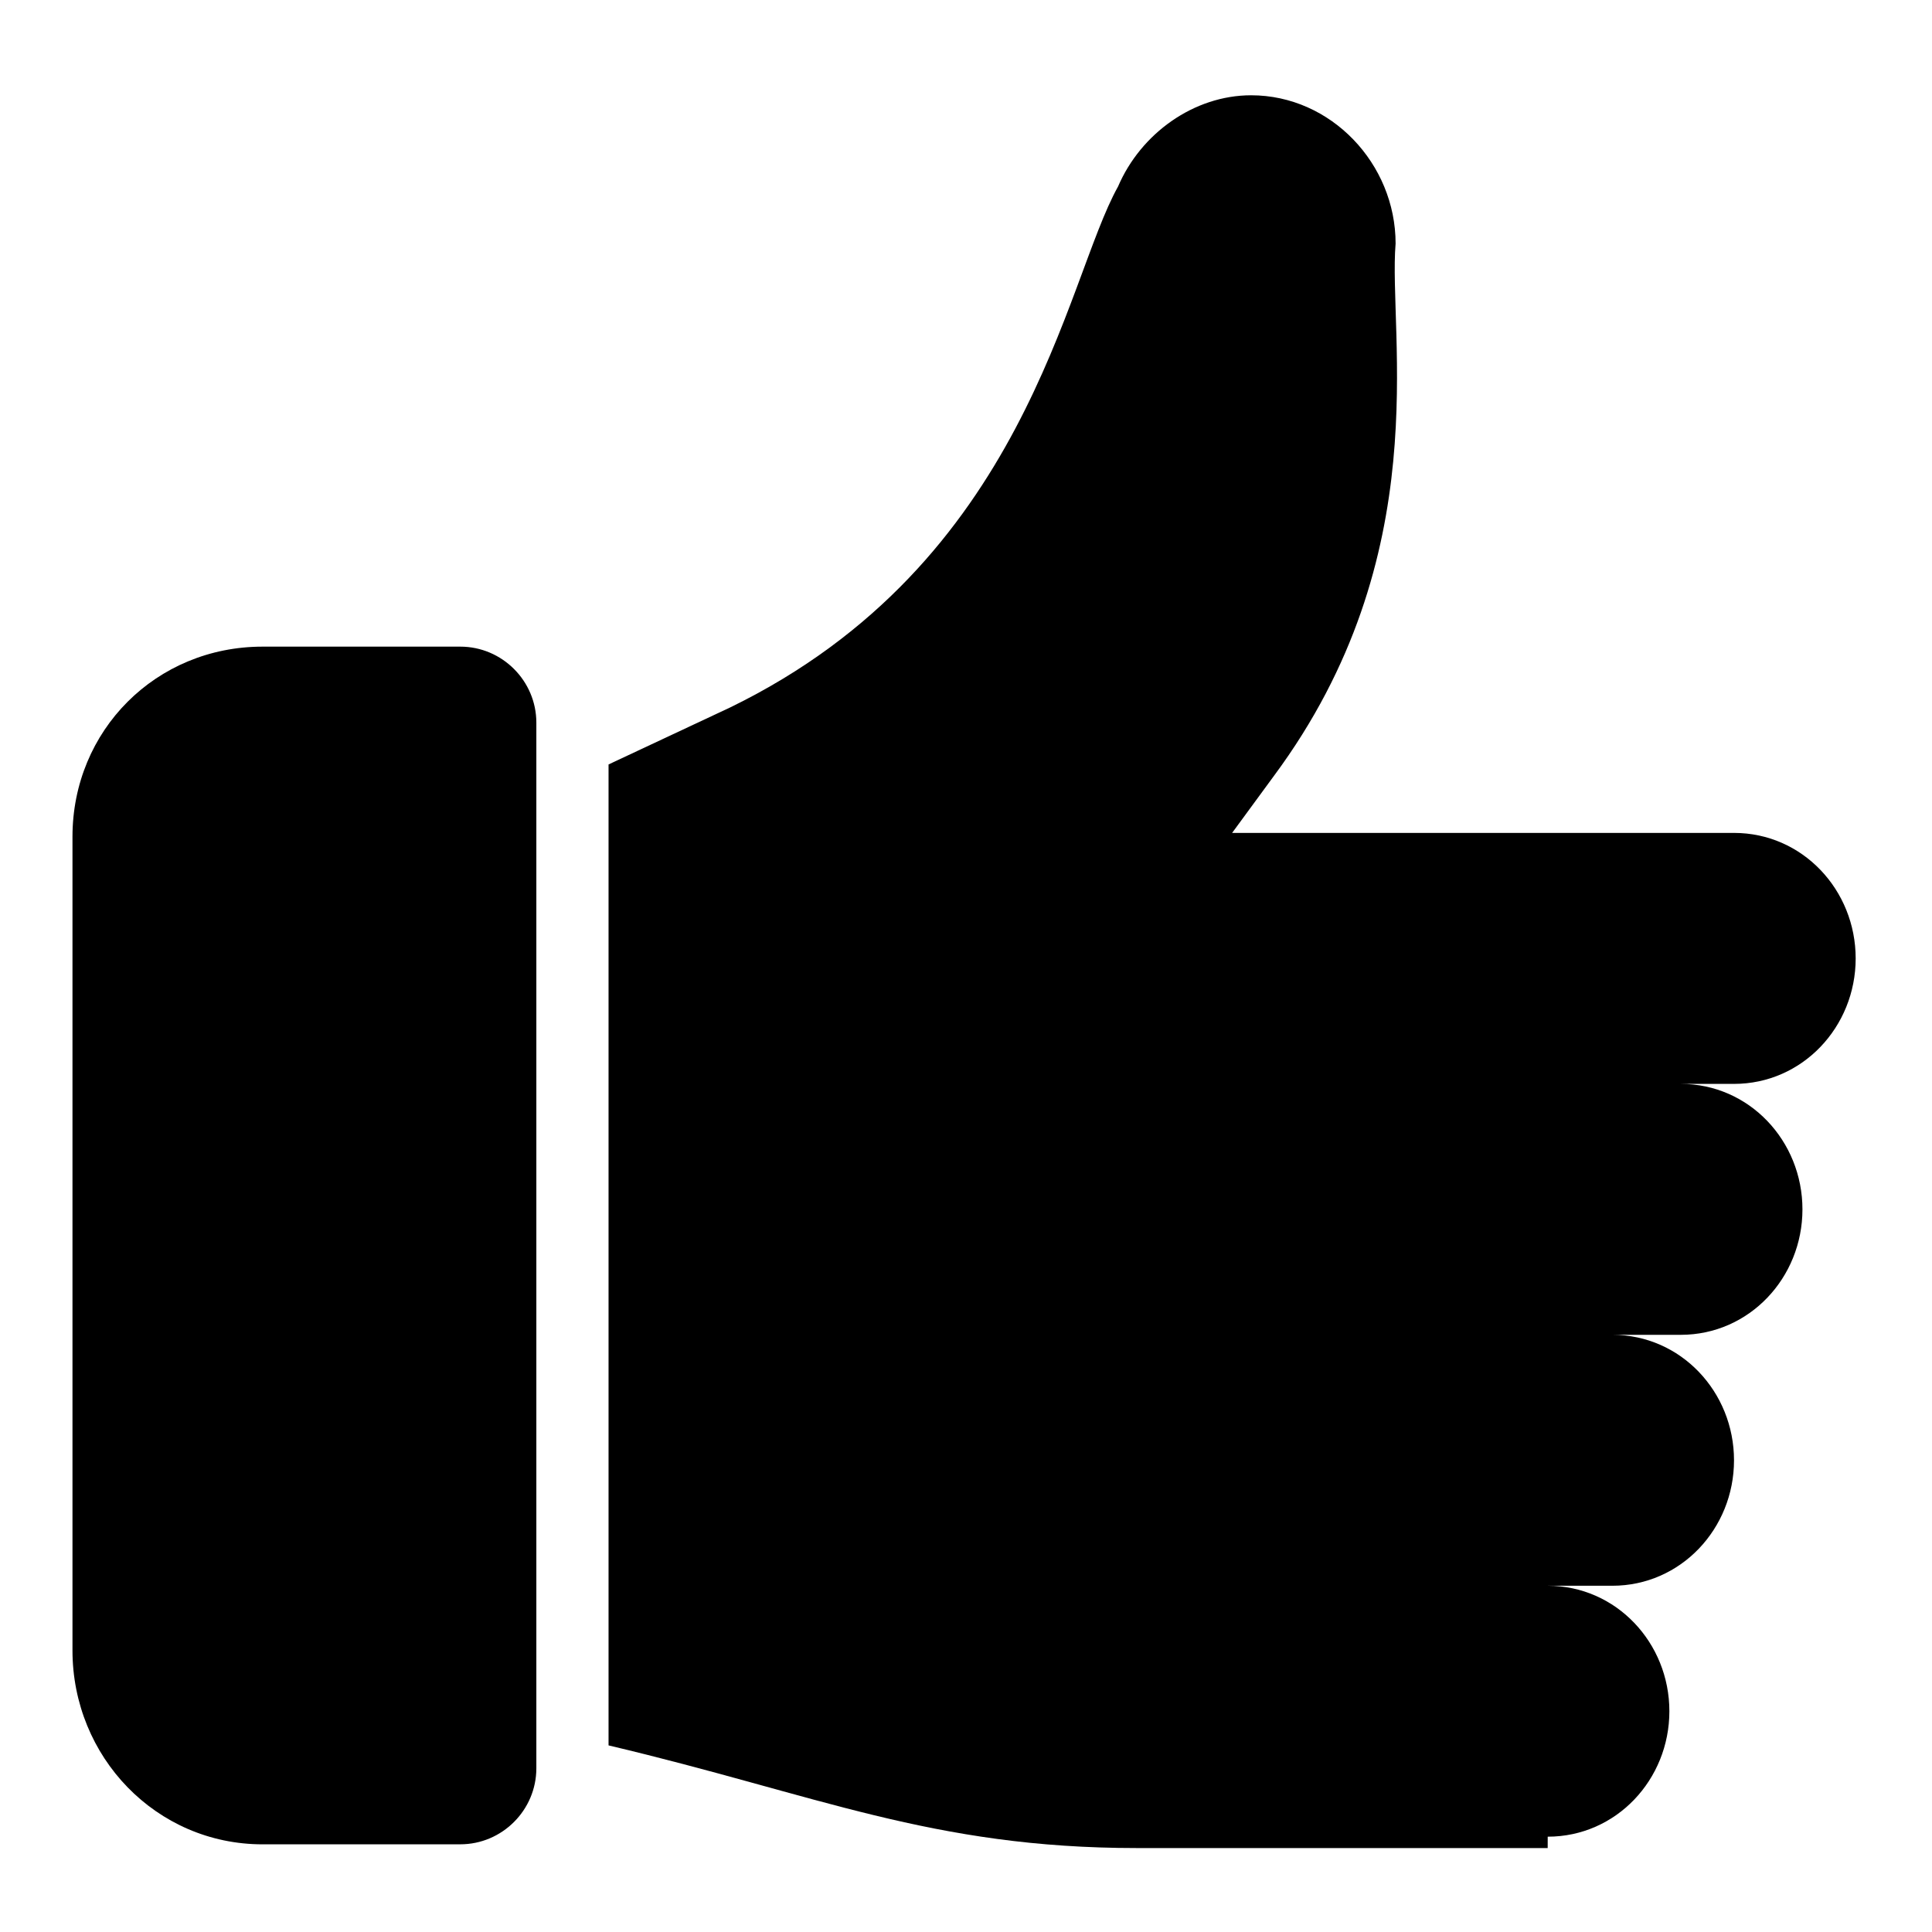
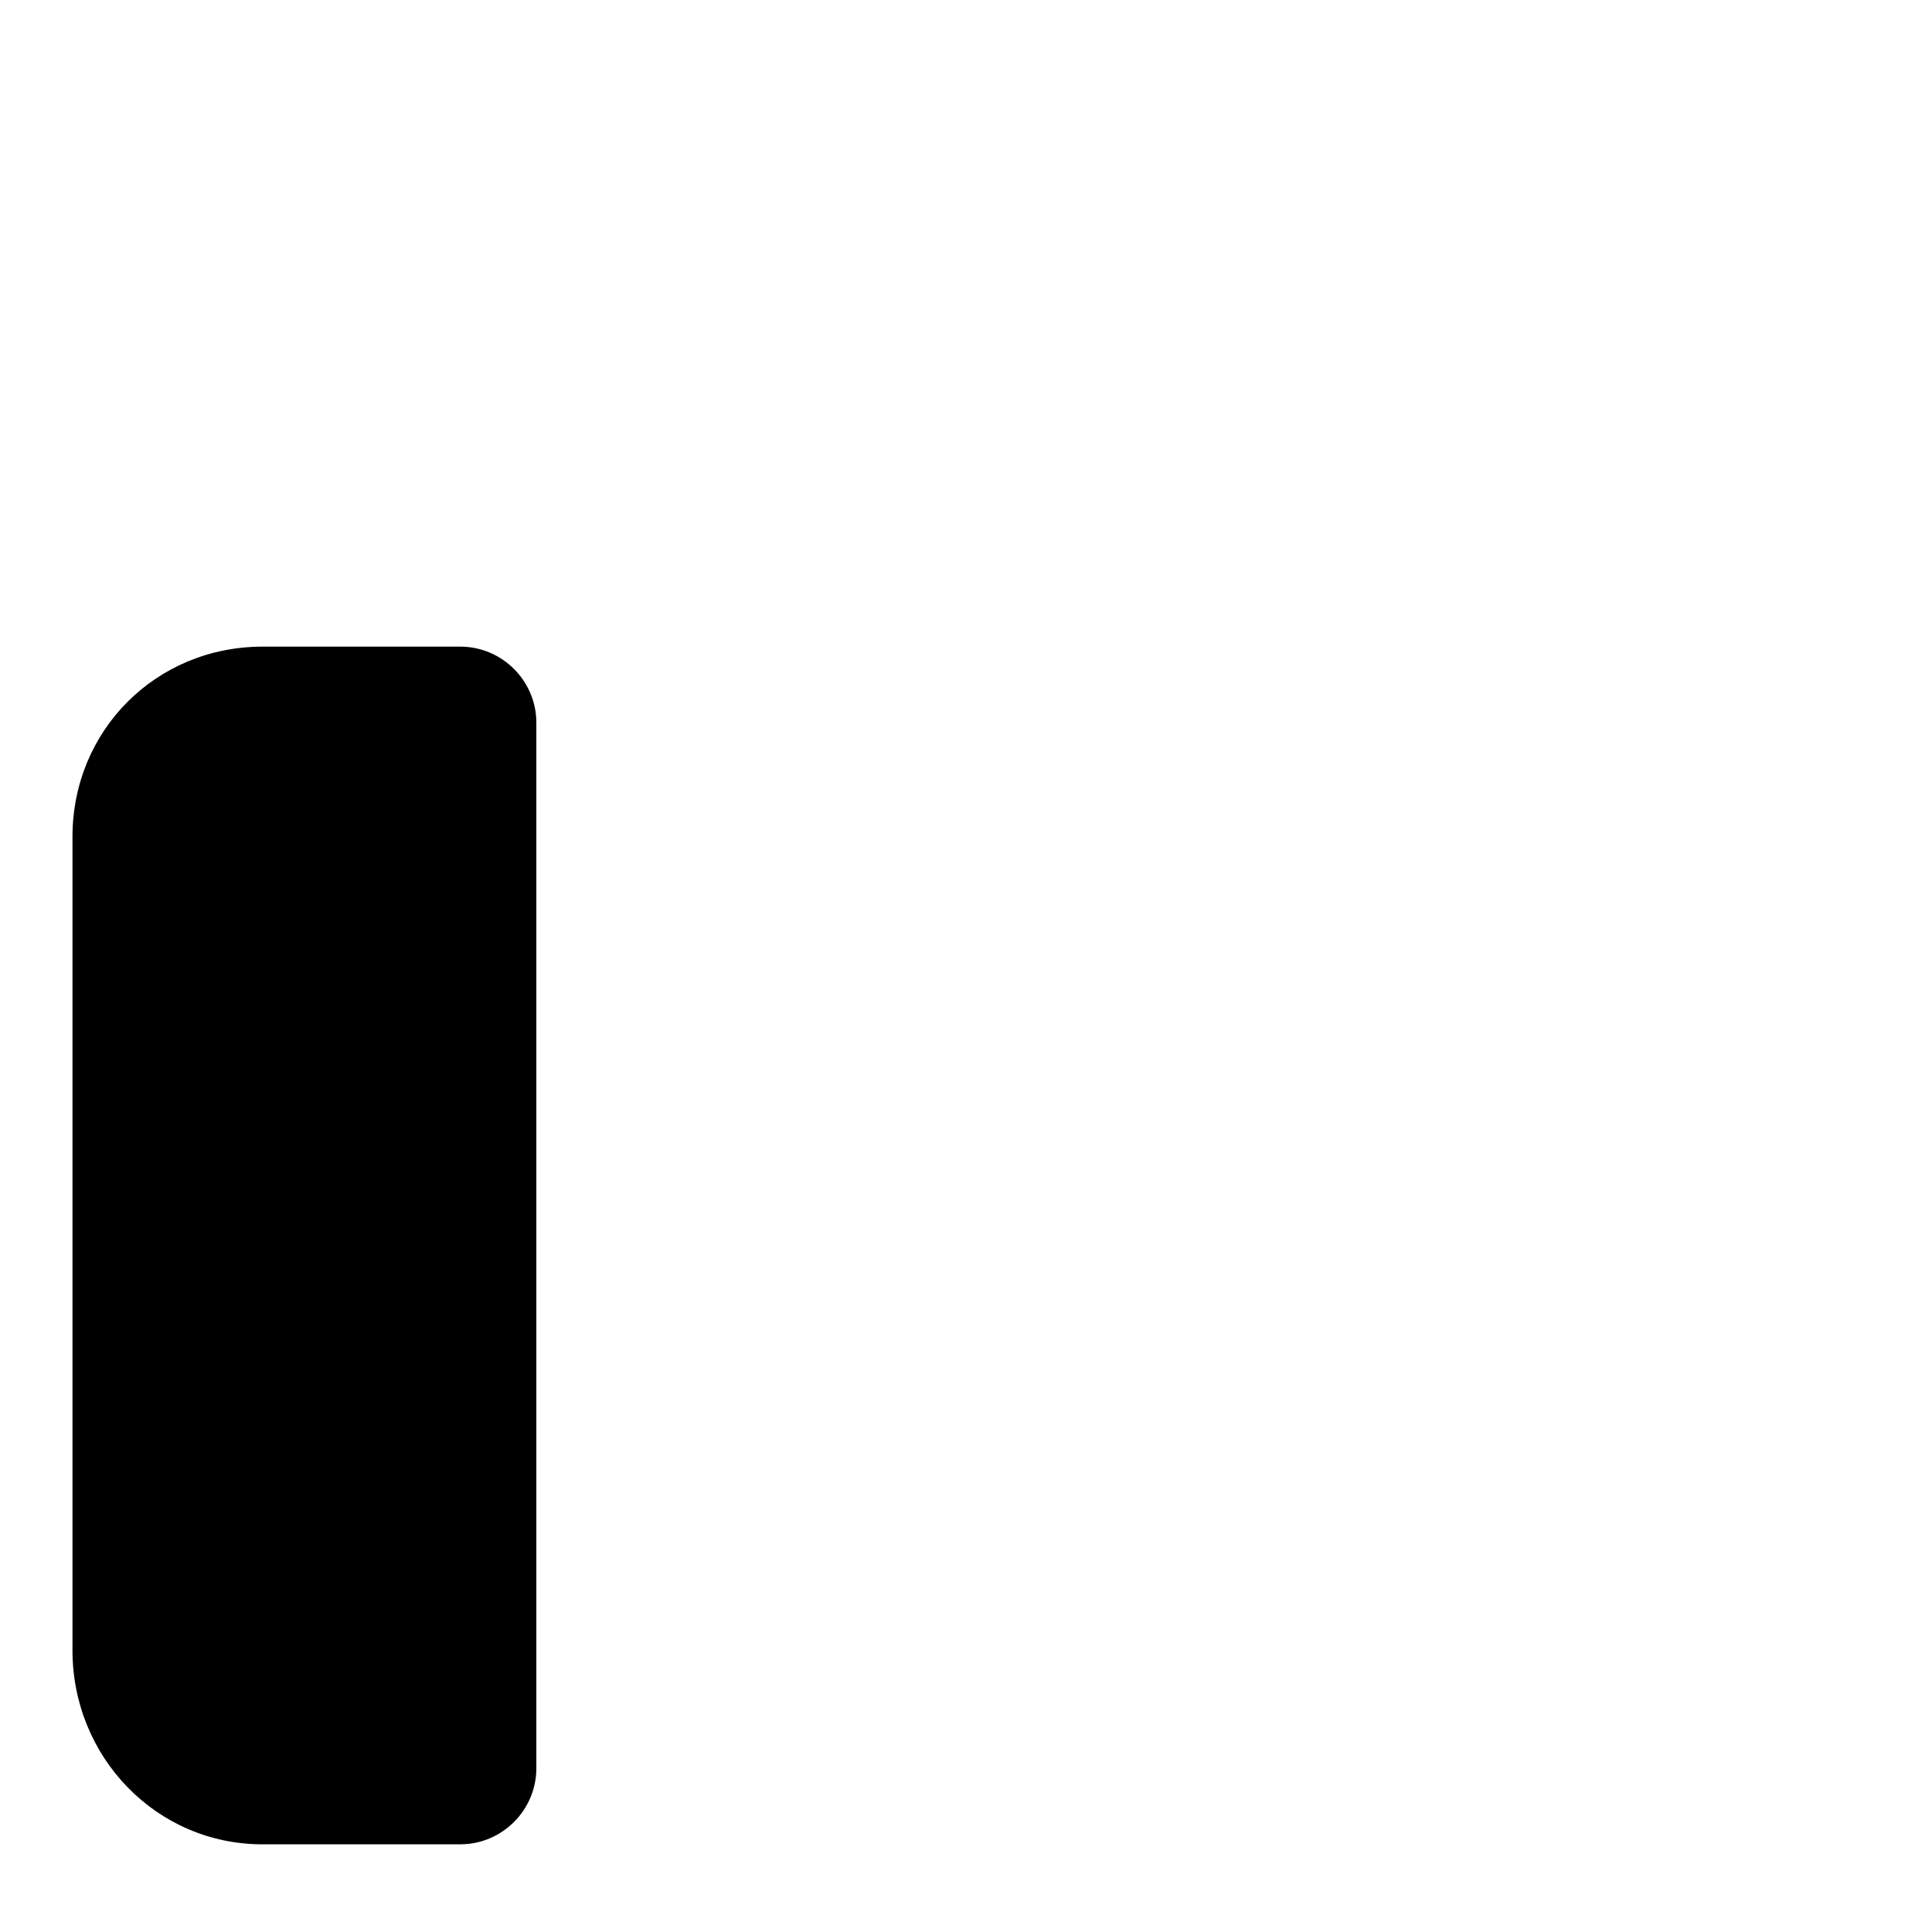
<svg xmlns="http://www.w3.org/2000/svg" fill="#000000" width="800px" height="800px" version="1.1" viewBox="144 144 512 512">
  <g>
-     <path d="m554.16 630.74c18.137 0 32.242-15.113 32.242-33.25 0-18.137-14.105-33.25-32.242-33.25h17.129c18.137 0 32.242-15.113 32.242-33.25 0-18.137-14.105-33.25-32.242-33.25h18.137c18.137 0 32.242-15.113 32.242-33.25 0-18.137-14.105-33.25-32.242-33.25h14.105c18.137 0 32.242-15.113 32.242-33.25 0.004-18.145-14.102-33.262-32.238-33.262h-133.01l11.082-15.113c43.328-58.441 30.23-116.88 32.242-141.07 0-21.16-17.129-39.297-38.289-39.297-15.113 0-29.223 10.078-35.266 24.184-14.105 25.191-24.184 99.754-102.78 138.04l-32.242 15.113v259.96c55.418 13.098 85.648 27.207 140.06 27.207h108.82z" />
    <path d="m213.59 632.76h52.395c11.082 0 20.152-9.07 20.152-20.152v-277.09c0-11.082-9.07-20.152-20.152-20.152h-52.395c-28.215 0-50.383 22.168-50.383 50.383v215.63c0 28.211 22.168 51.387 50.383 51.387z" />
  </g>
</svg>